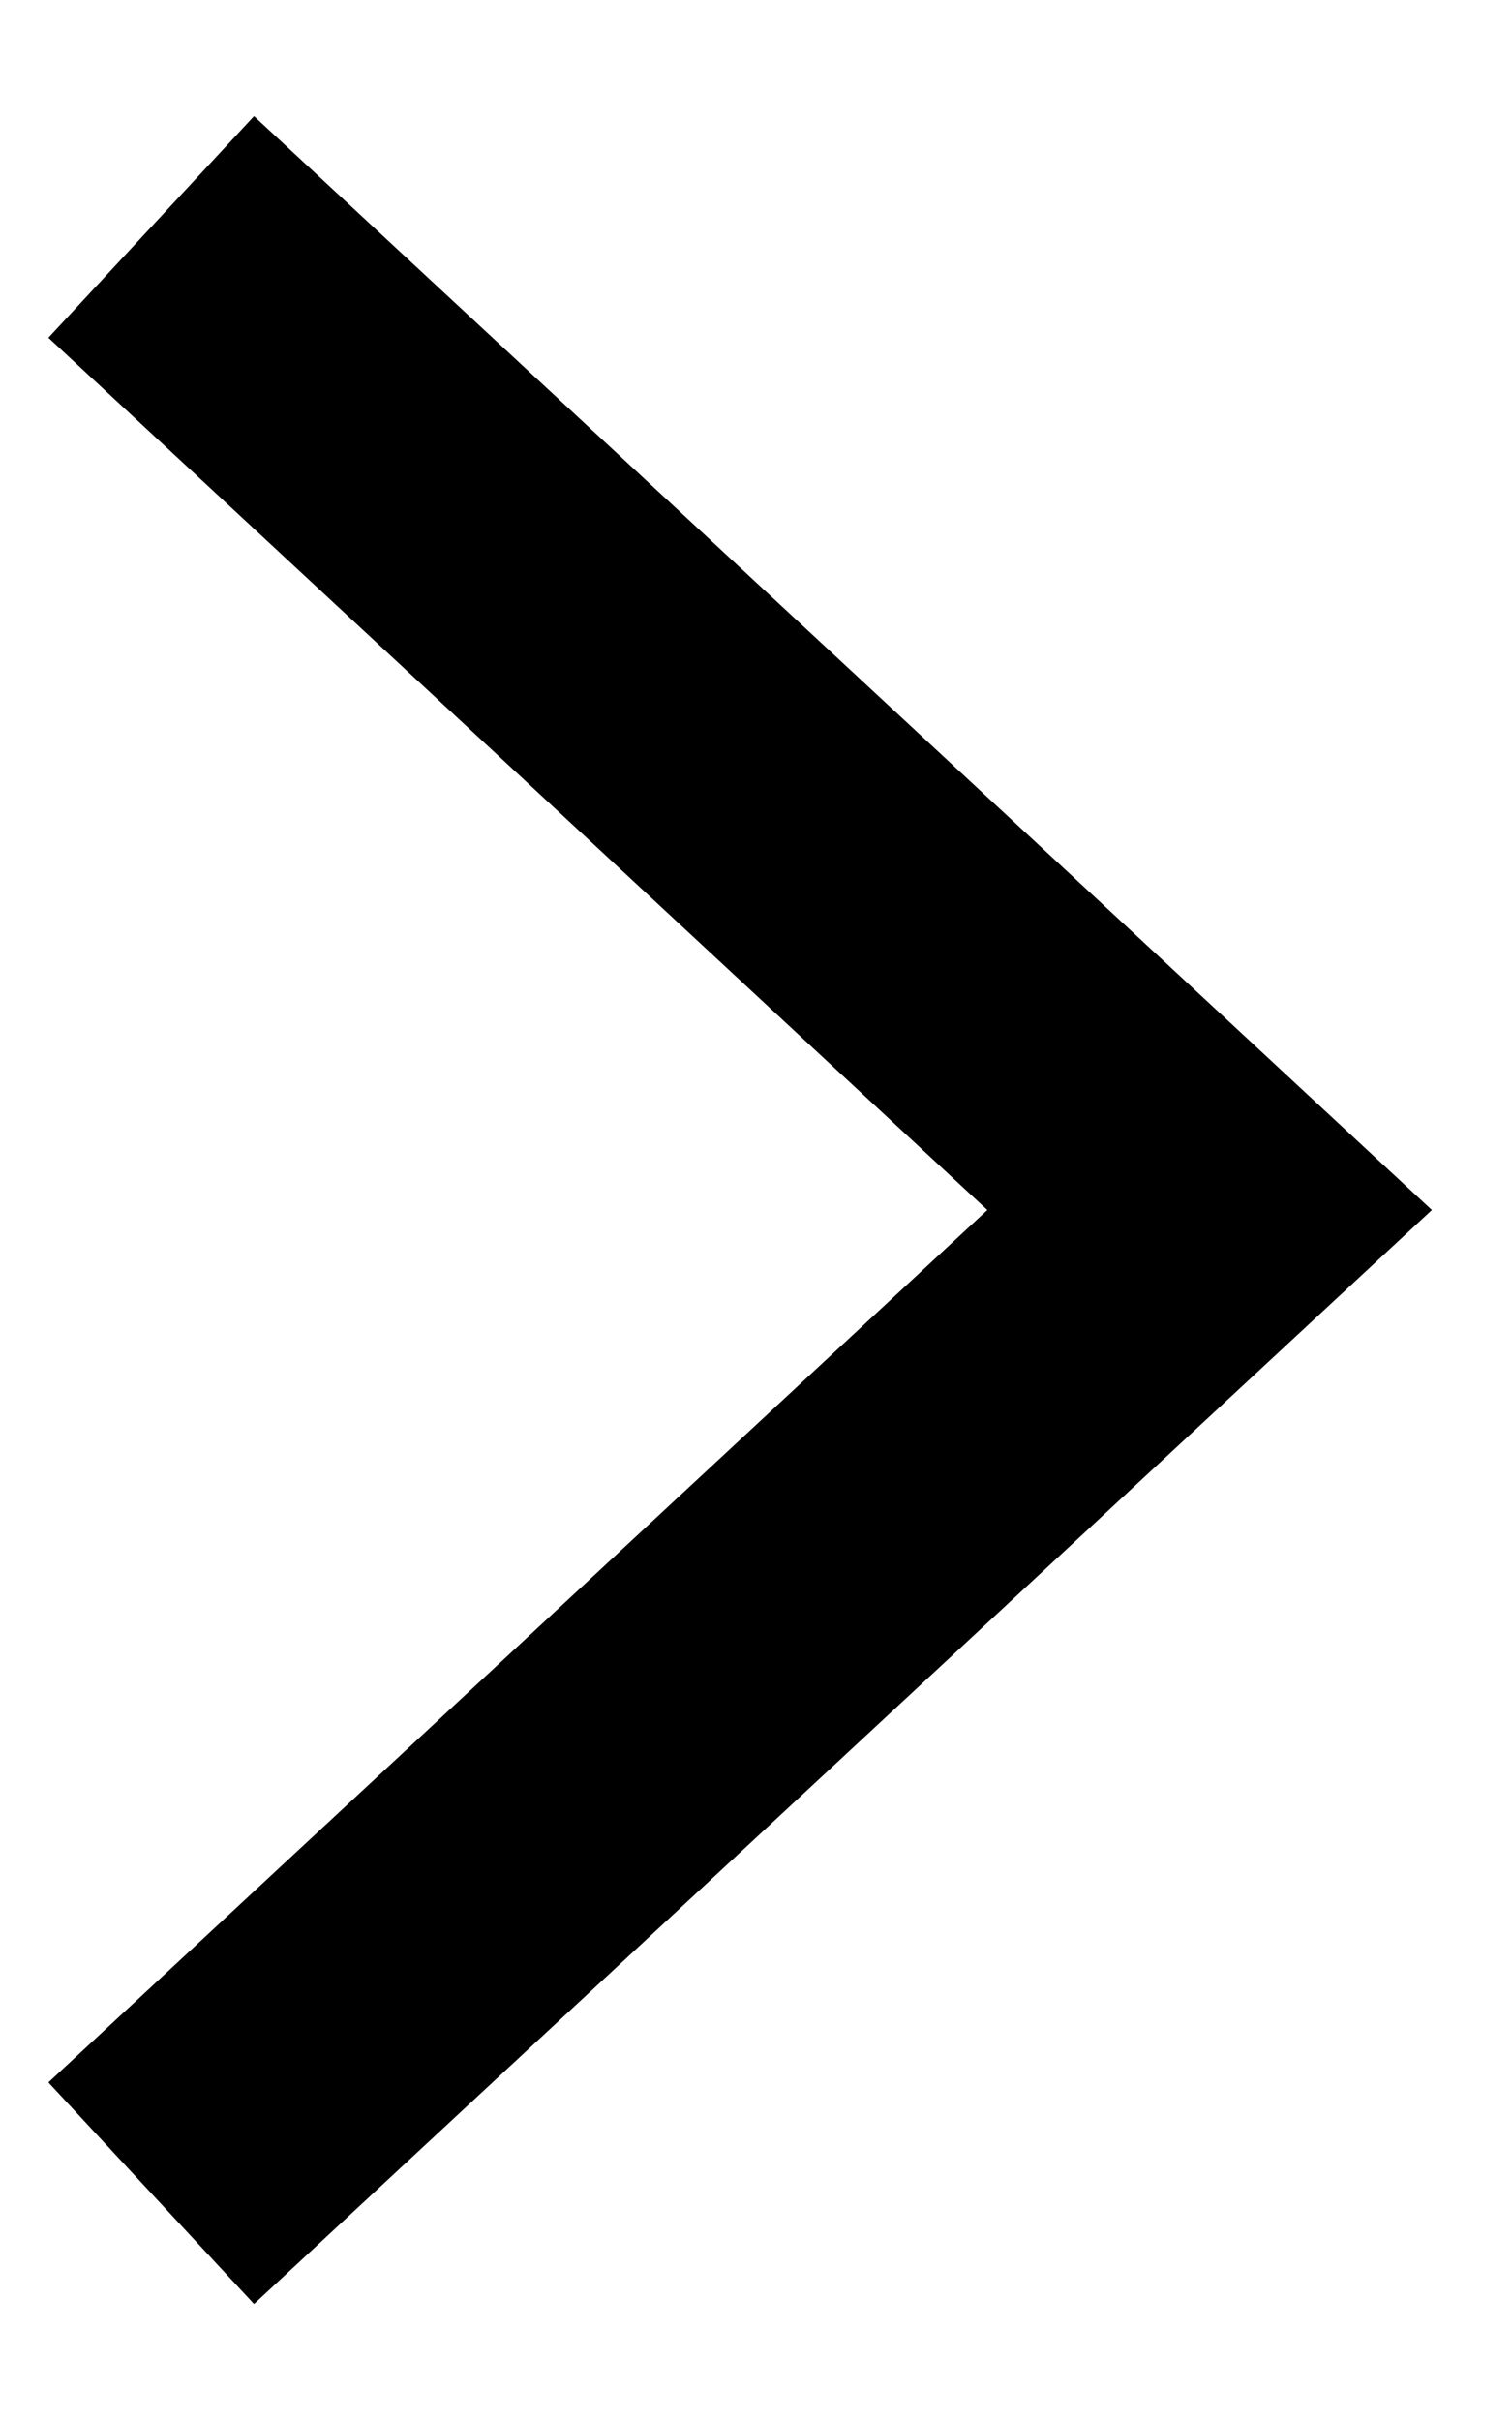
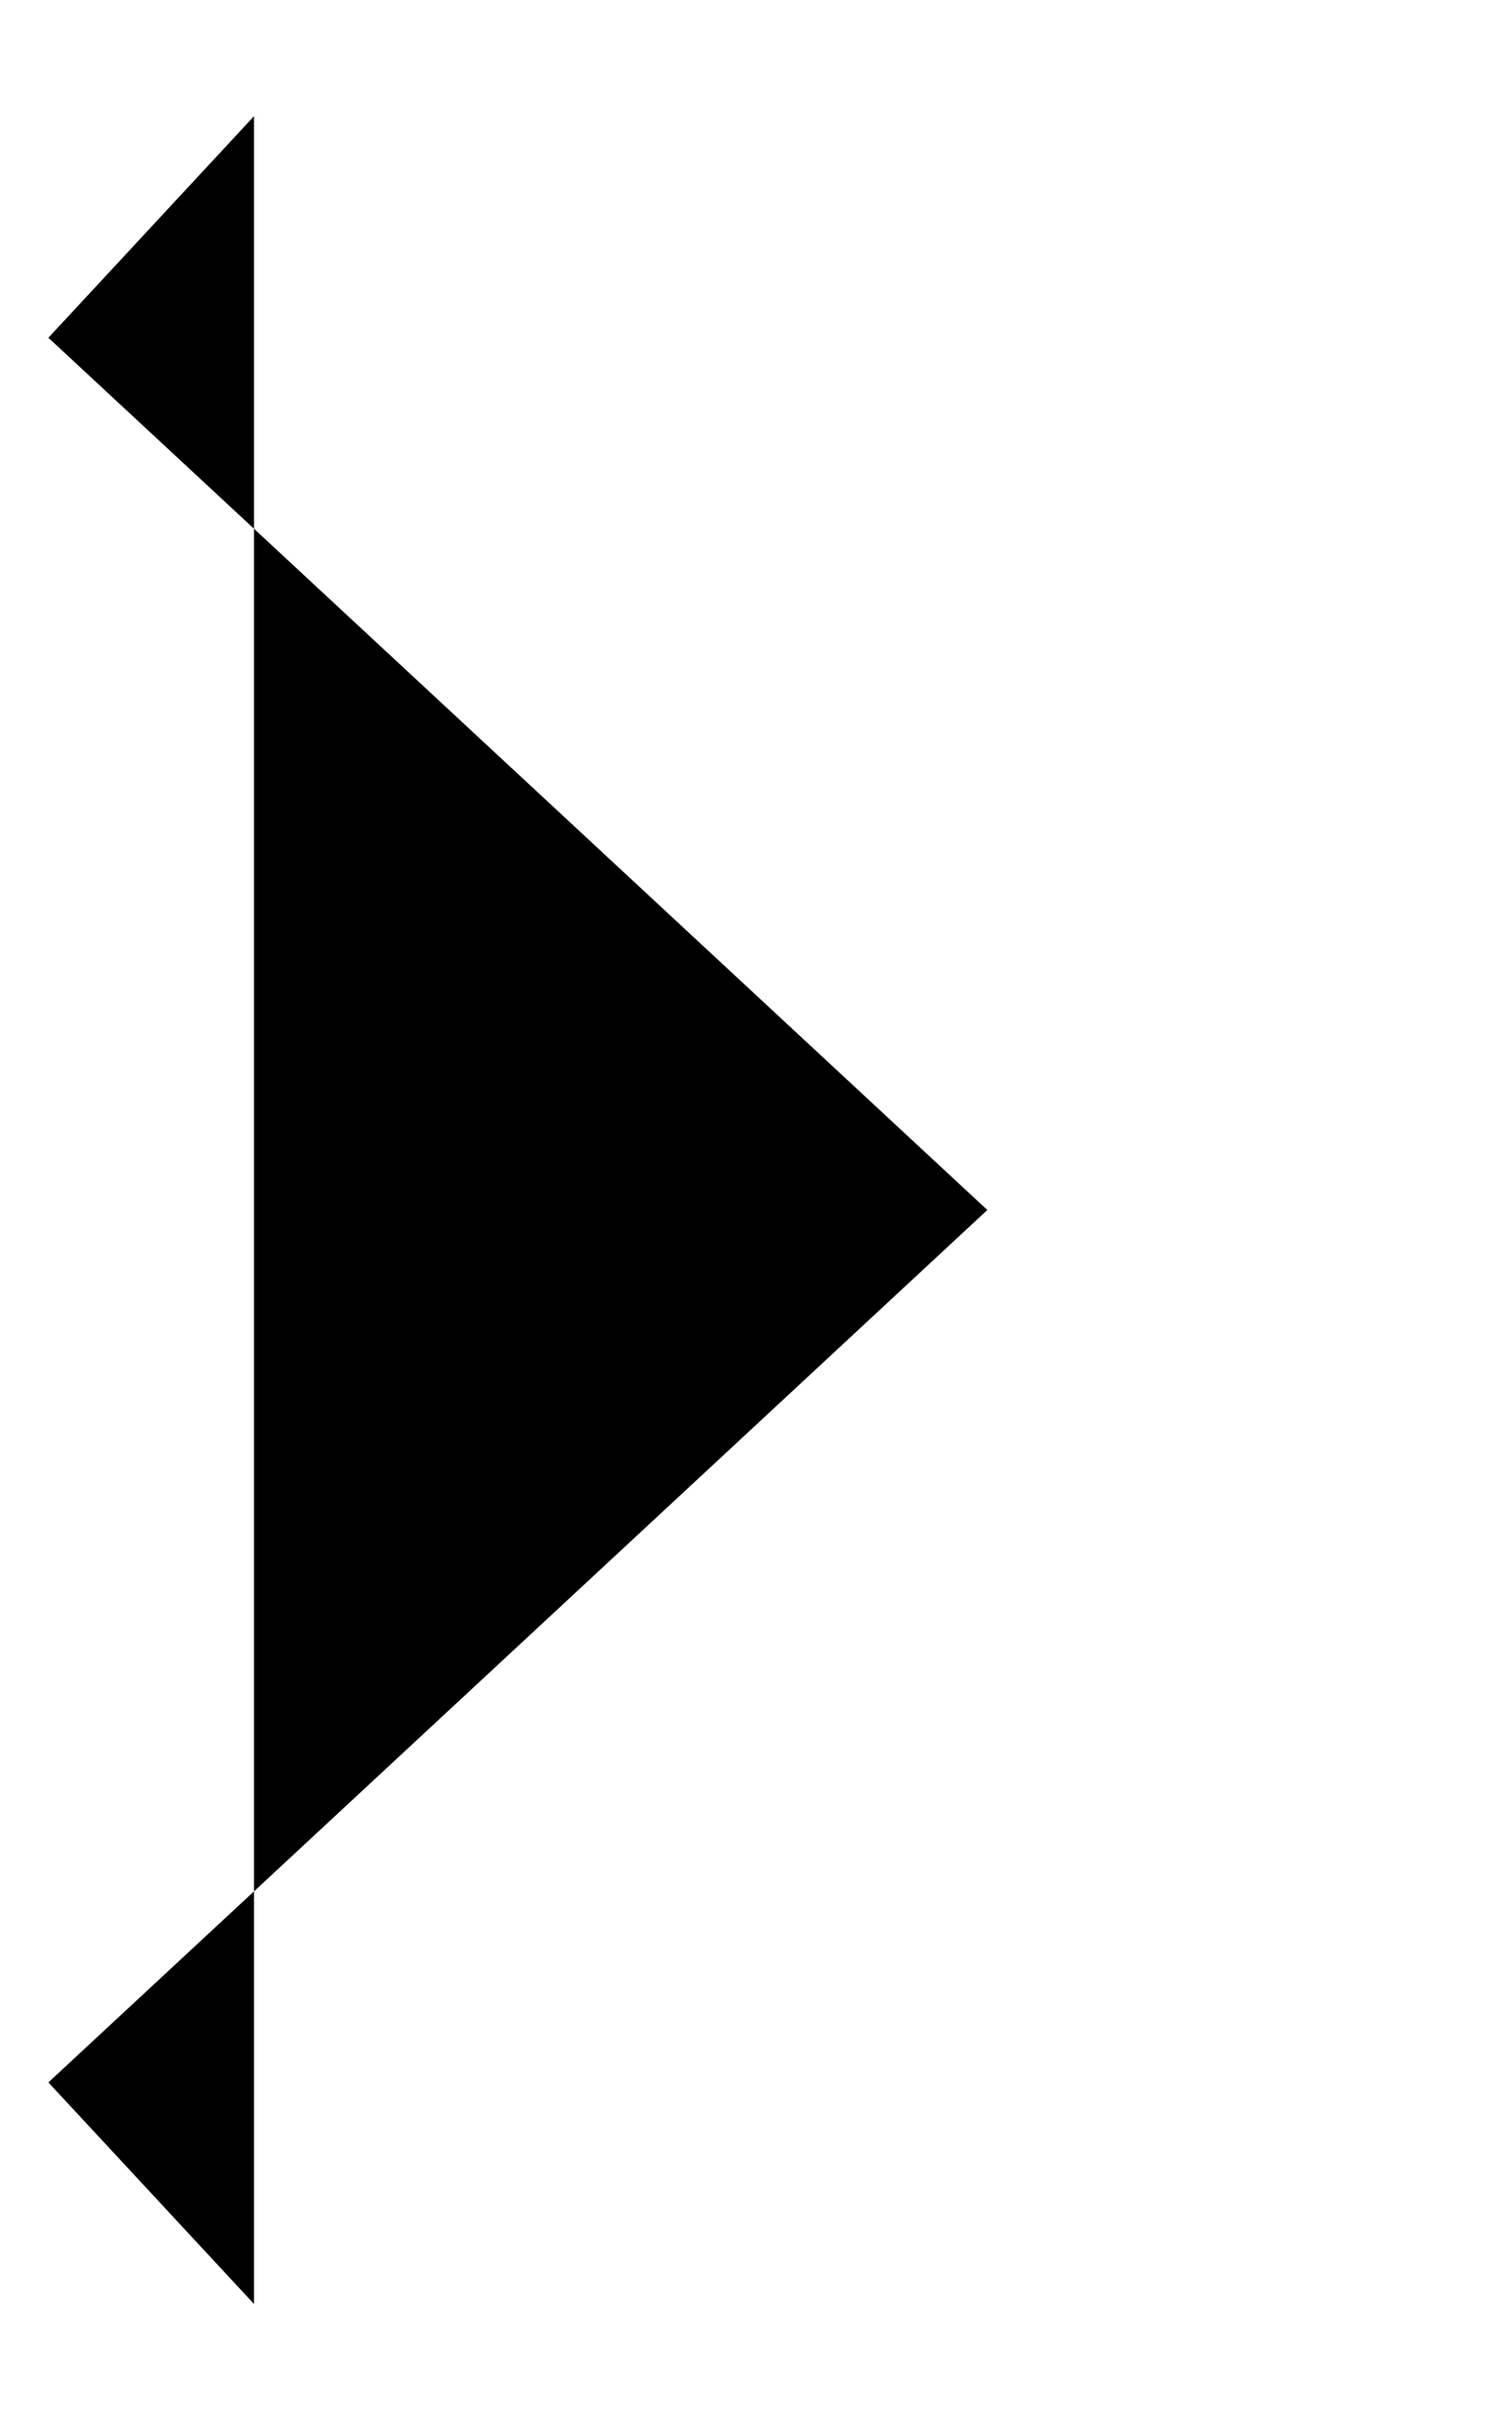
<svg xmlns="http://www.w3.org/2000/svg" width="10" height="16" viewBox="0 0 10 16" fill="none">
-   <path fill-rule="evenodd" clip-rule="evenodd" d="M6.53 8L0.32 2.233L1.68 0.768L9.47 8L1.68 15.233L0.32 13.768L6.53 8Z" fill="black" />
+   <path fill-rule="evenodd" clip-rule="evenodd" d="M6.53 8L0.32 2.233L1.68 0.768L1.68 15.233L0.32 13.768L6.53 8Z" fill="black" />
</svg>